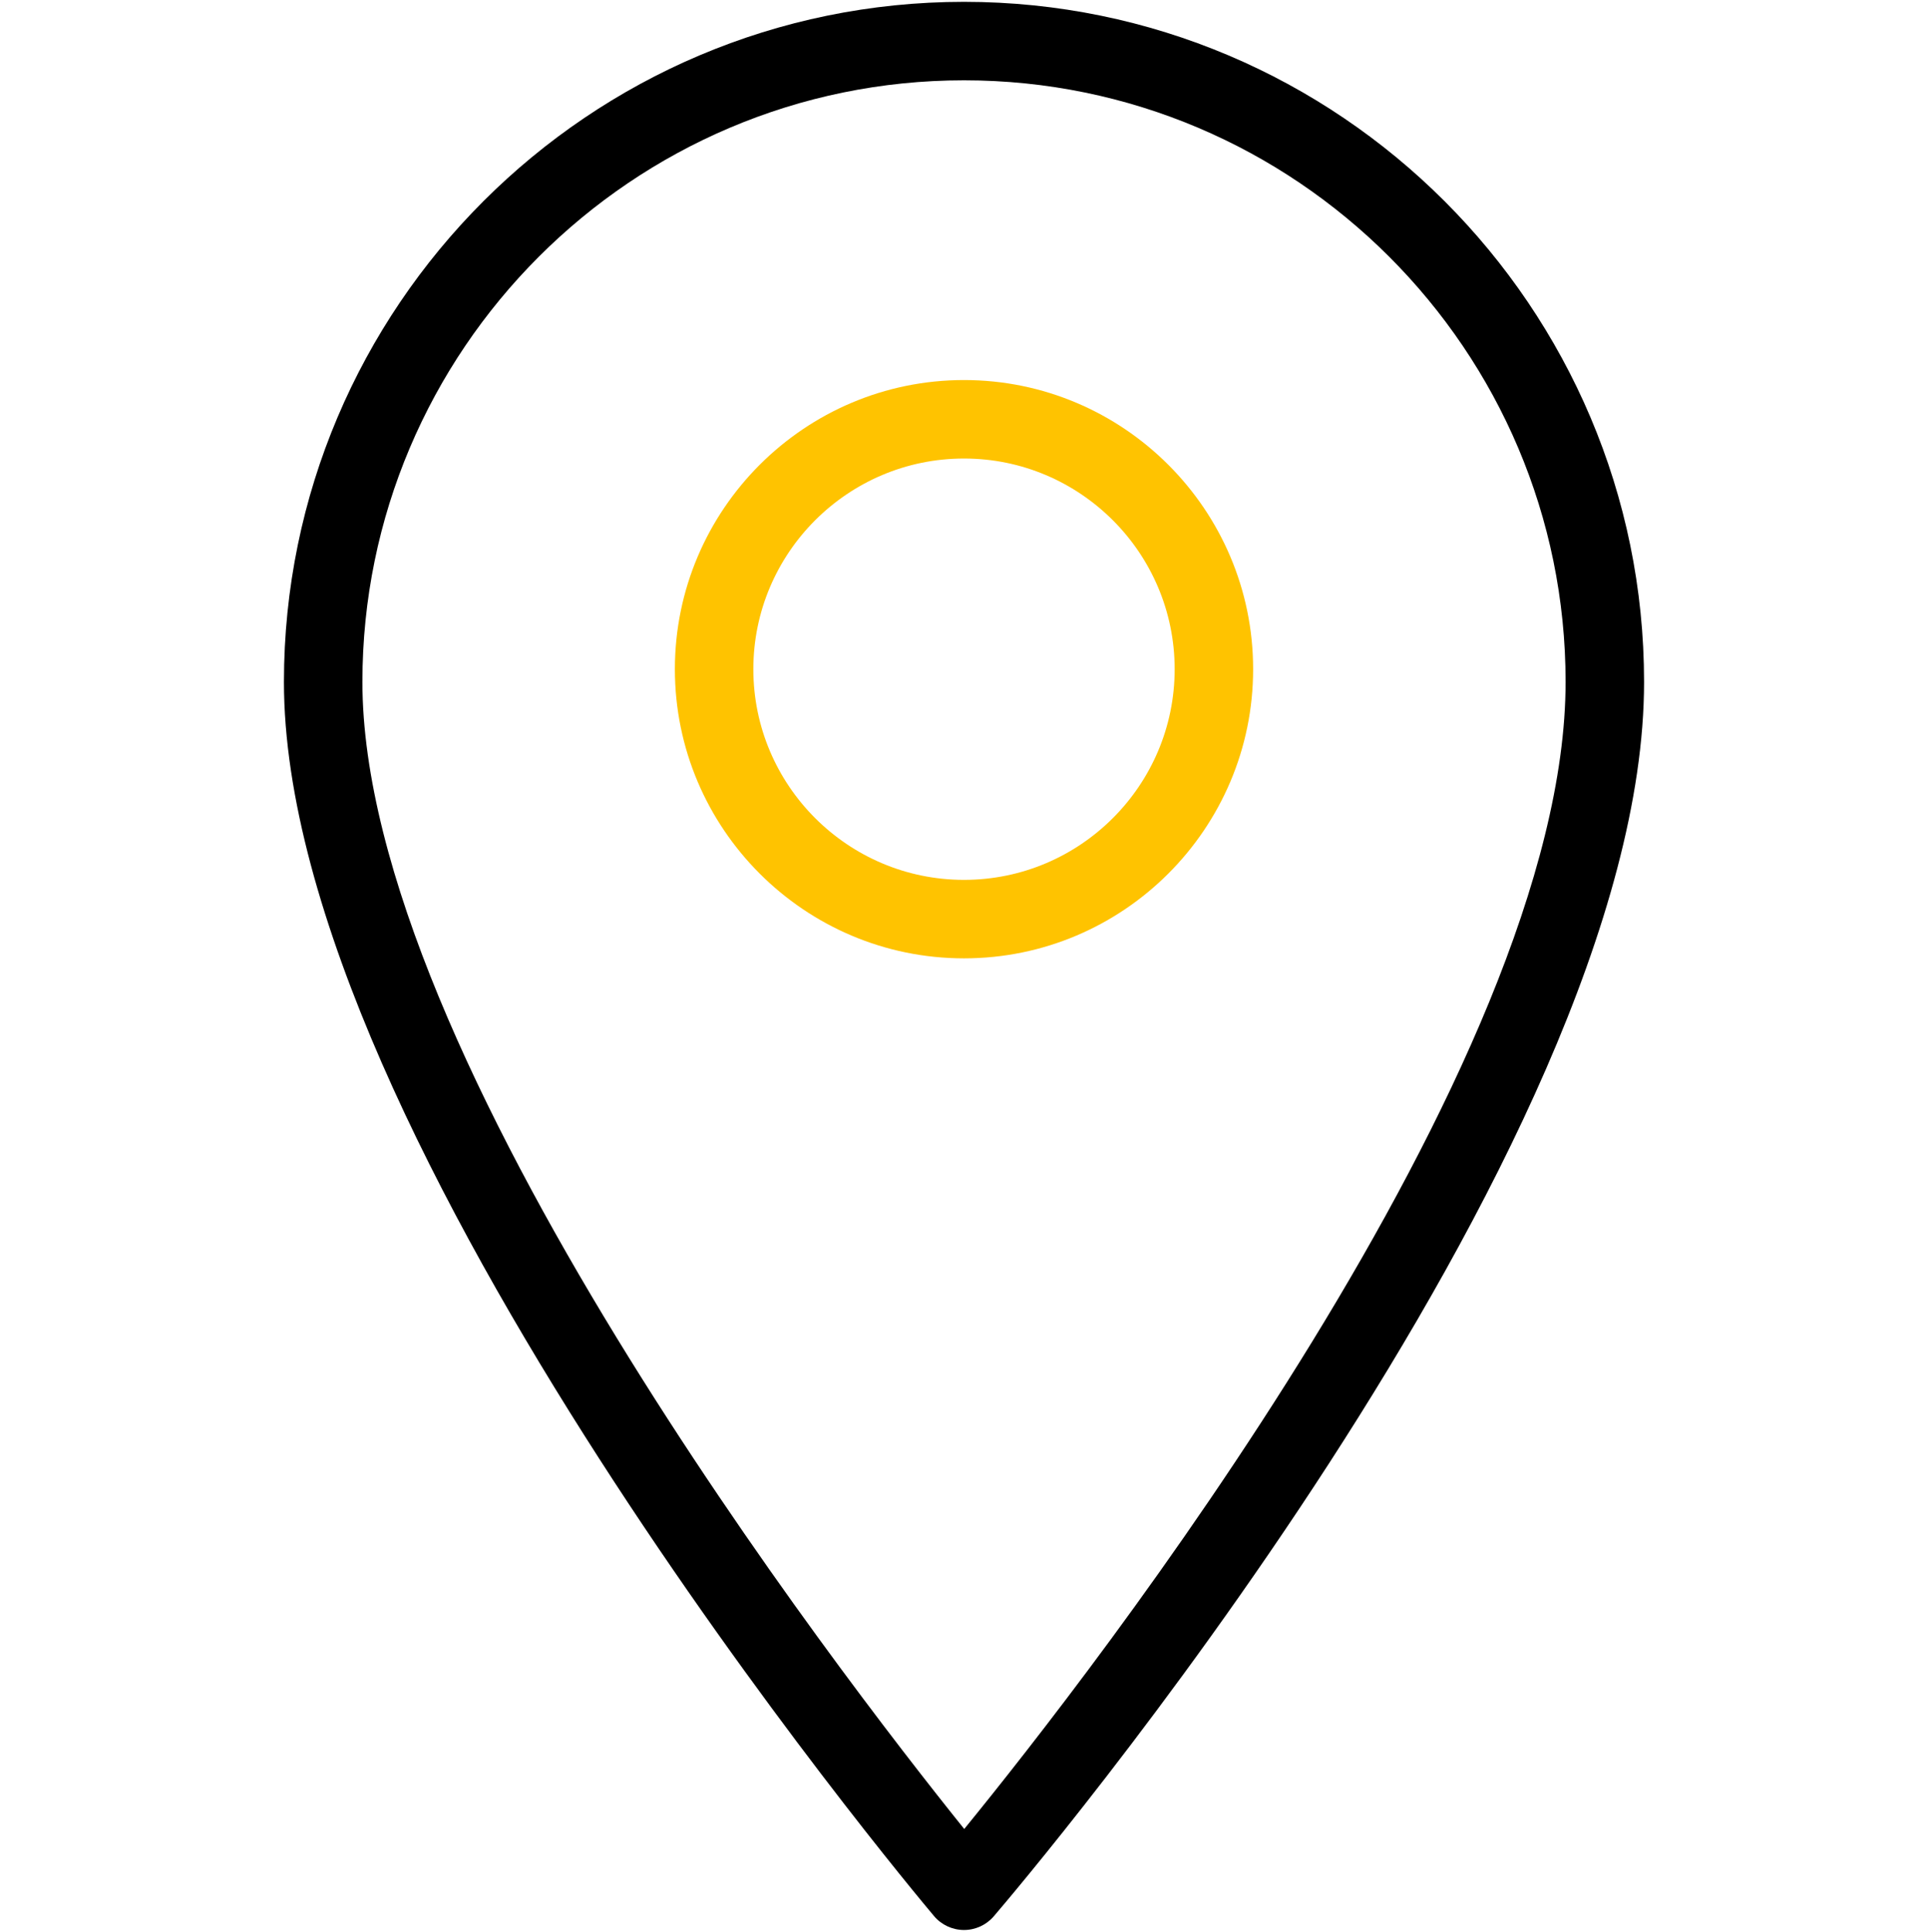
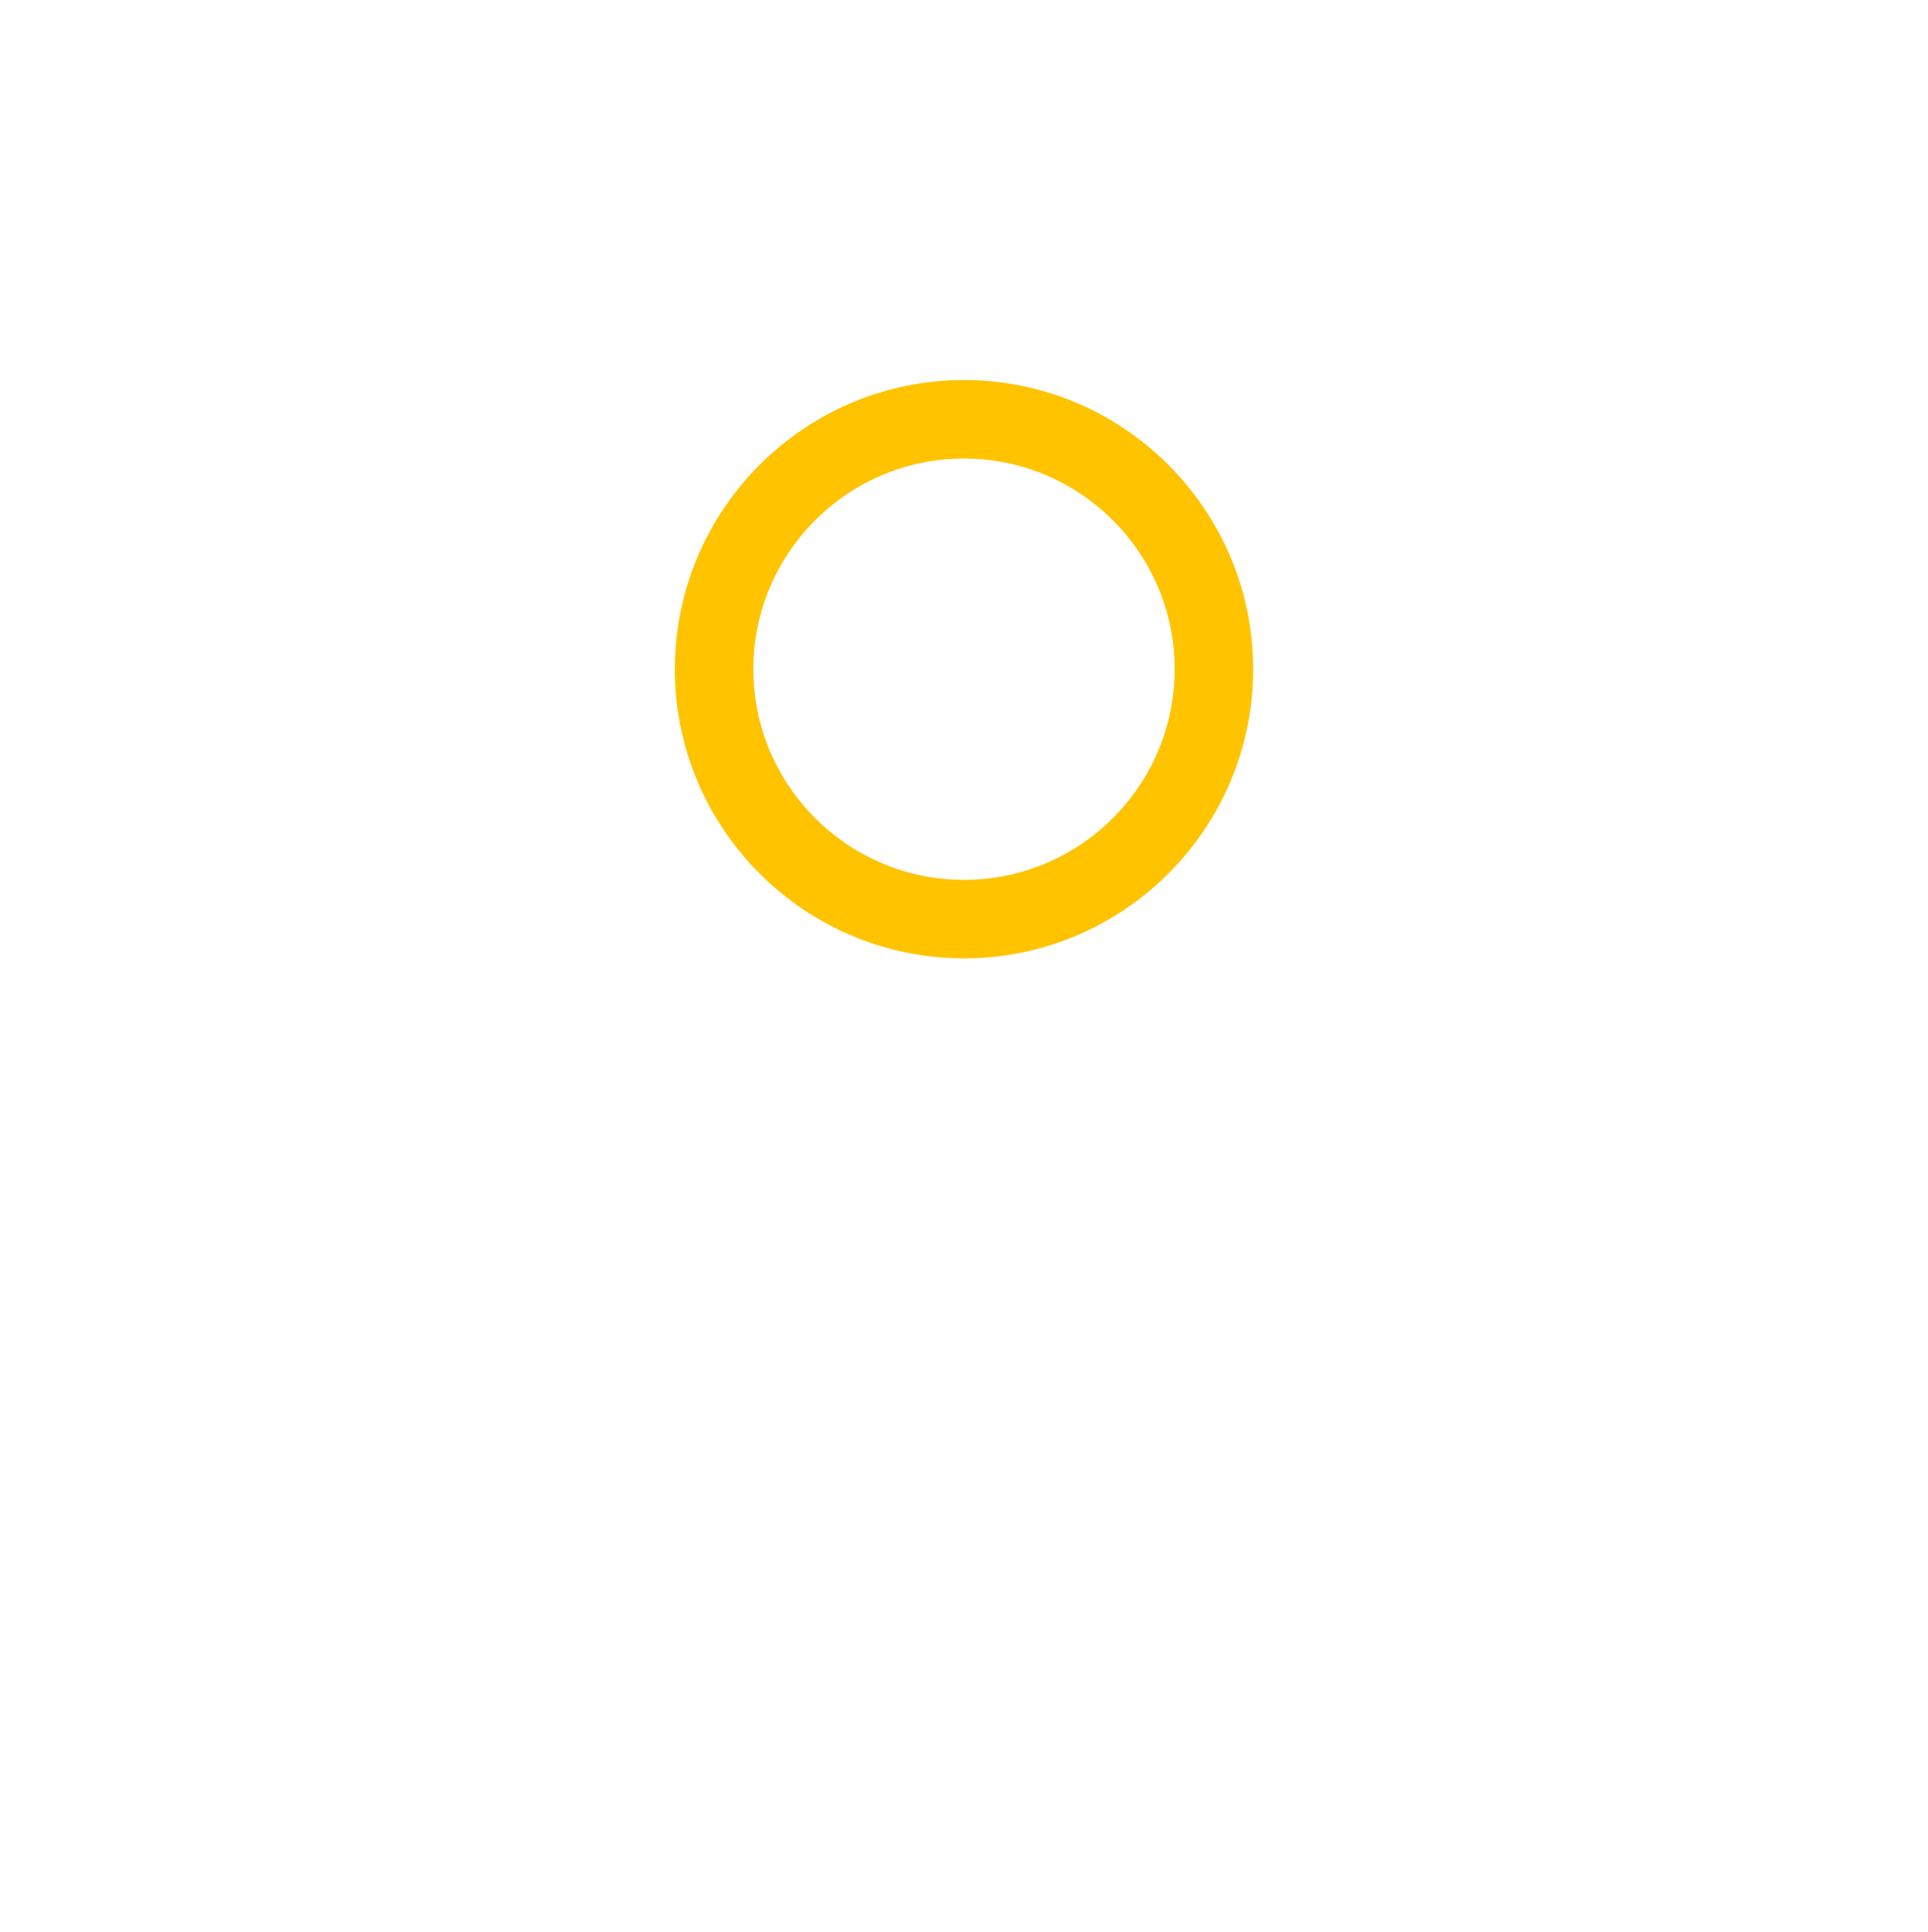
<svg xmlns="http://www.w3.org/2000/svg" fill="#000000" width="53.548" height="53.65" version="1.1" id="Capa_1" viewBox="0 0 368.553 368.553" xml:space="preserve">
  <g>
-     <path d="M184.277,0c-71.683,0-130,58.317-130,130c0,87.26,119.188,229.855,124.263,235.883c1.417,1.685,3.504,2.66,5.705,2.67 c0.011,0,0.021,0,0.032,0c2.189,0,4.271-0.957,5.696-2.621c5.075-5.926,124.304-146.165,124.304-235.932 C314.276,58.317,255.96,0,184.277,0z M184.322,349.251C160.385,319.48,69.277,201.453,69.277,130c0-63.411,51.589-115,115-115 s115,51.589,115,115C299.276,203.49,208.327,319.829,184.322,349.251z" />
    <path d="M184.277,72.293c-30.476,0-55.269,24.793-55.269,55.269s24.793,55.269,55.269,55.269s55.269-24.793,55.269-55.269 S214.753,72.293,184.277,72.293z M184.277,167.83c-22.204,0-40.269-18.064-40.269-40.269s18.064-40.269,40.269-40.269 s40.269,18.064,40.269,40.269S206.48,167.83,184.277,167.83z" fill="#ffc300" />
  </g>
</svg>